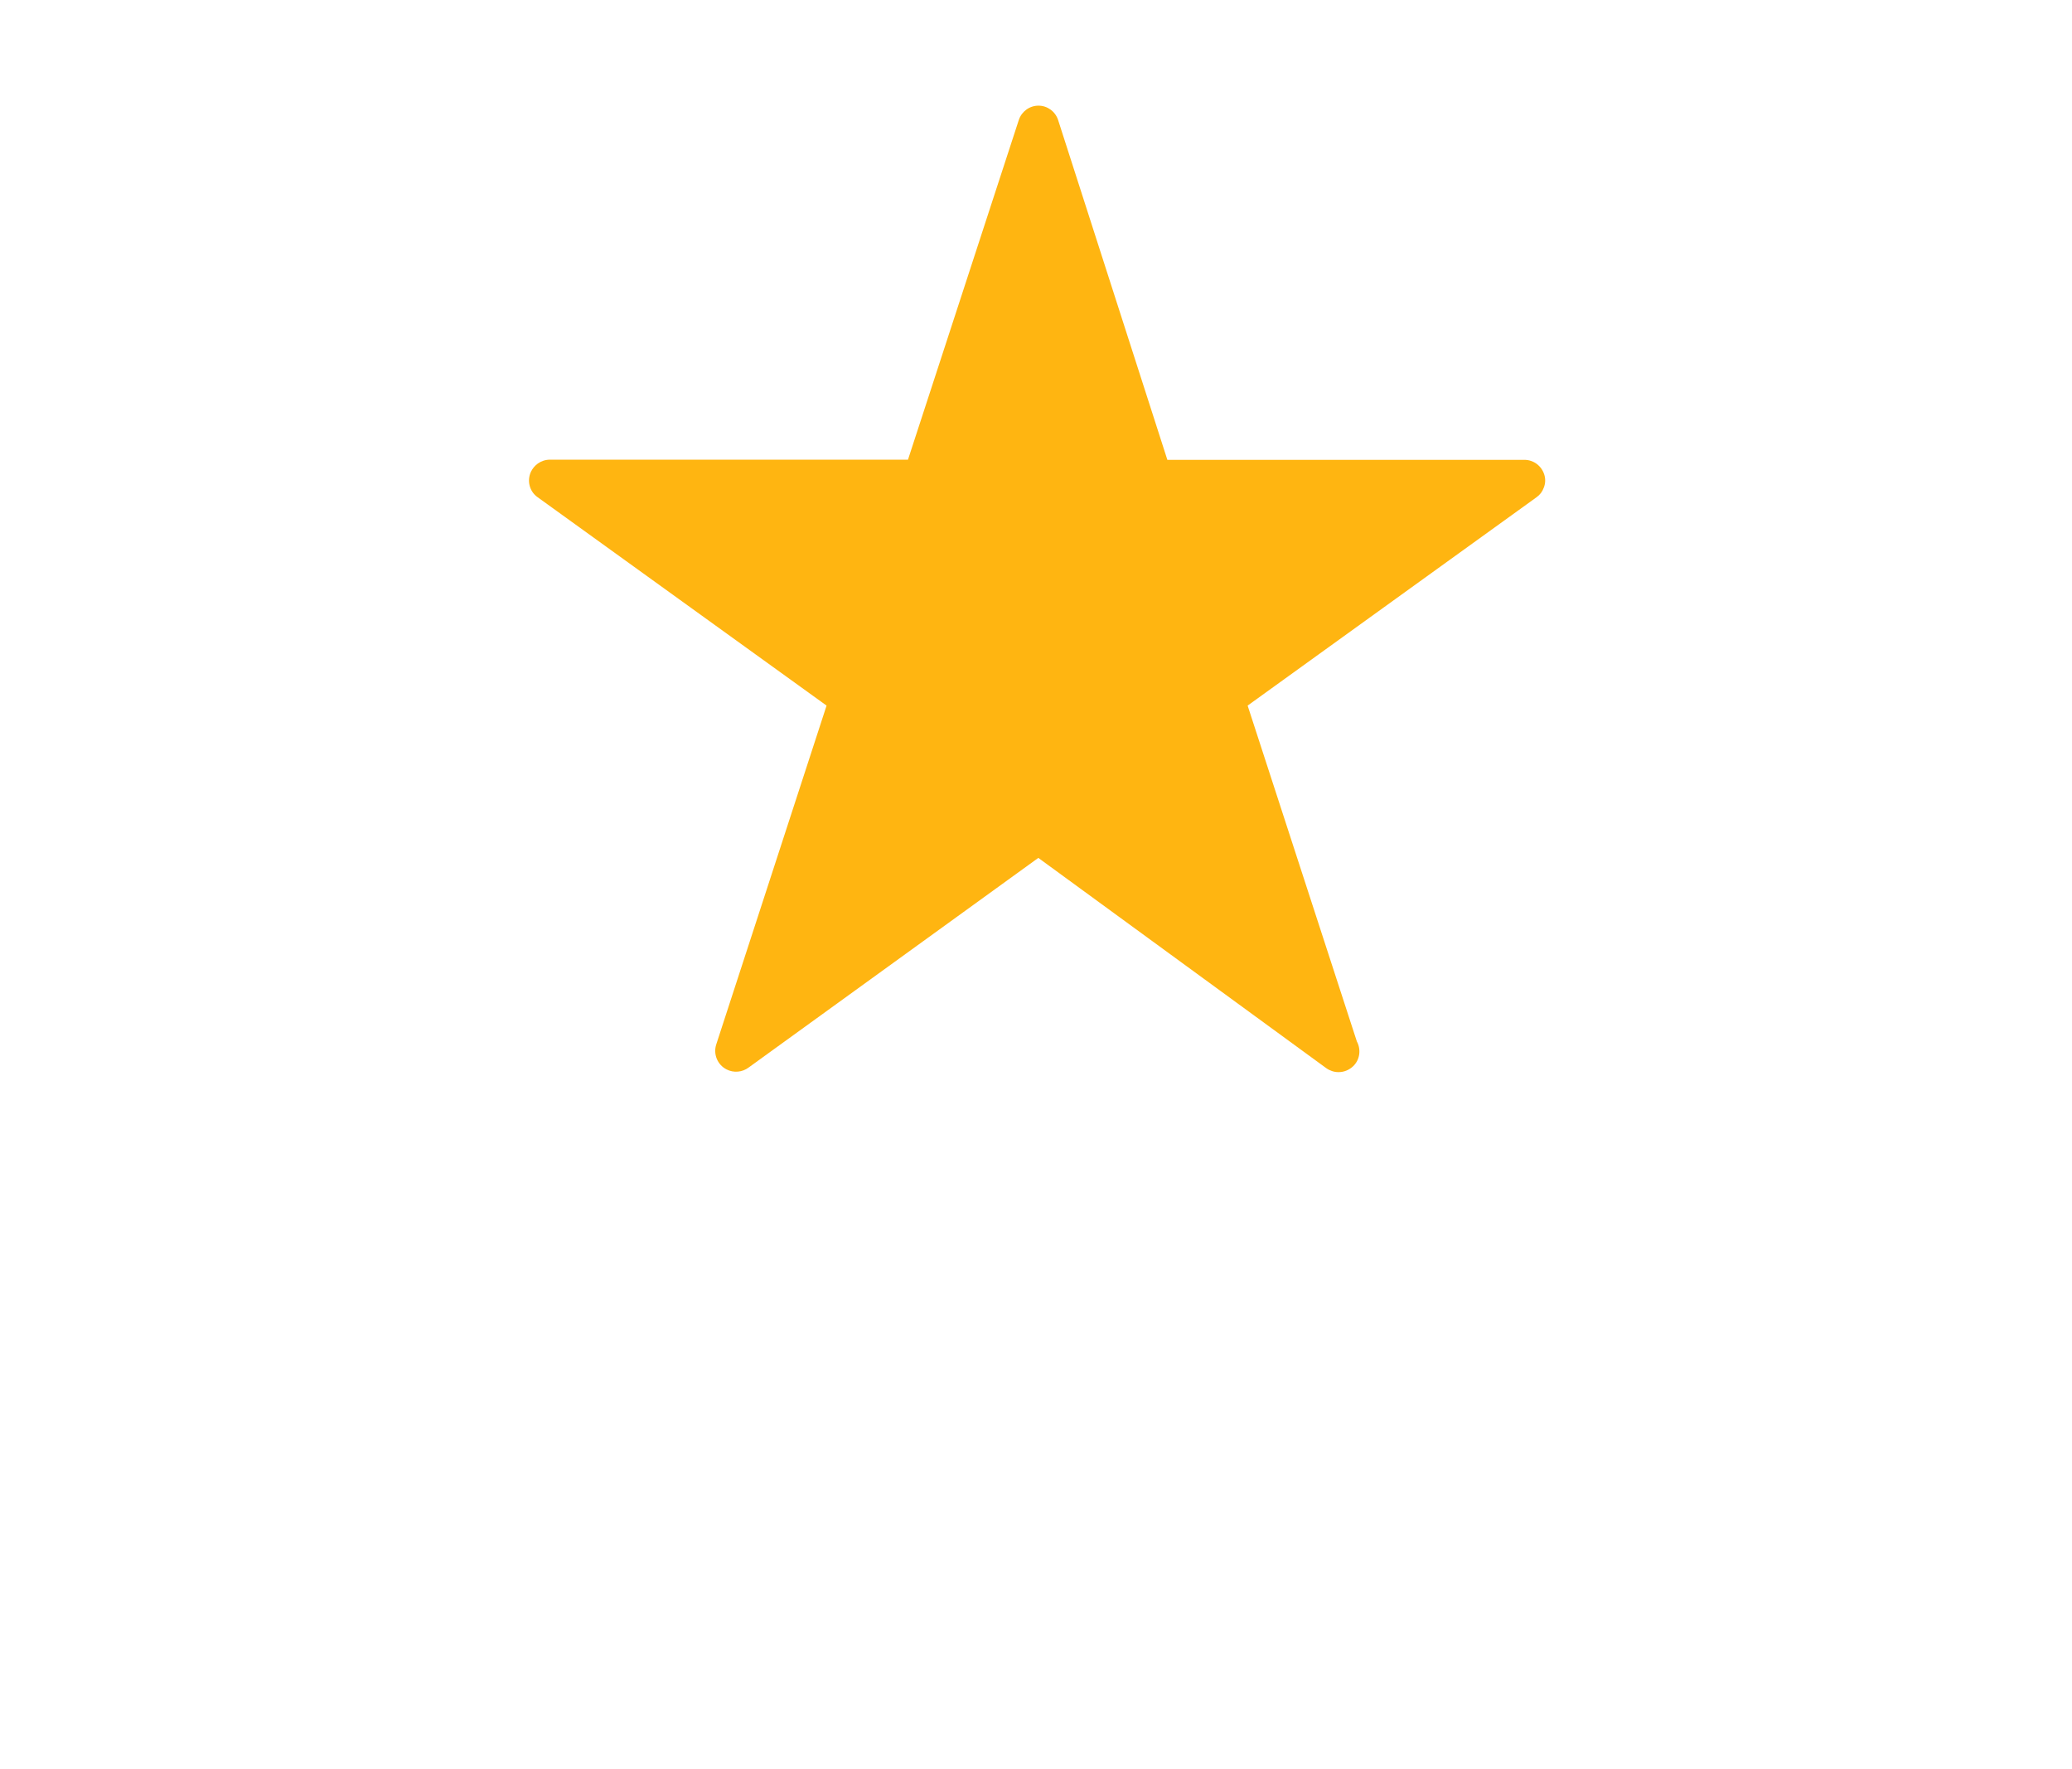
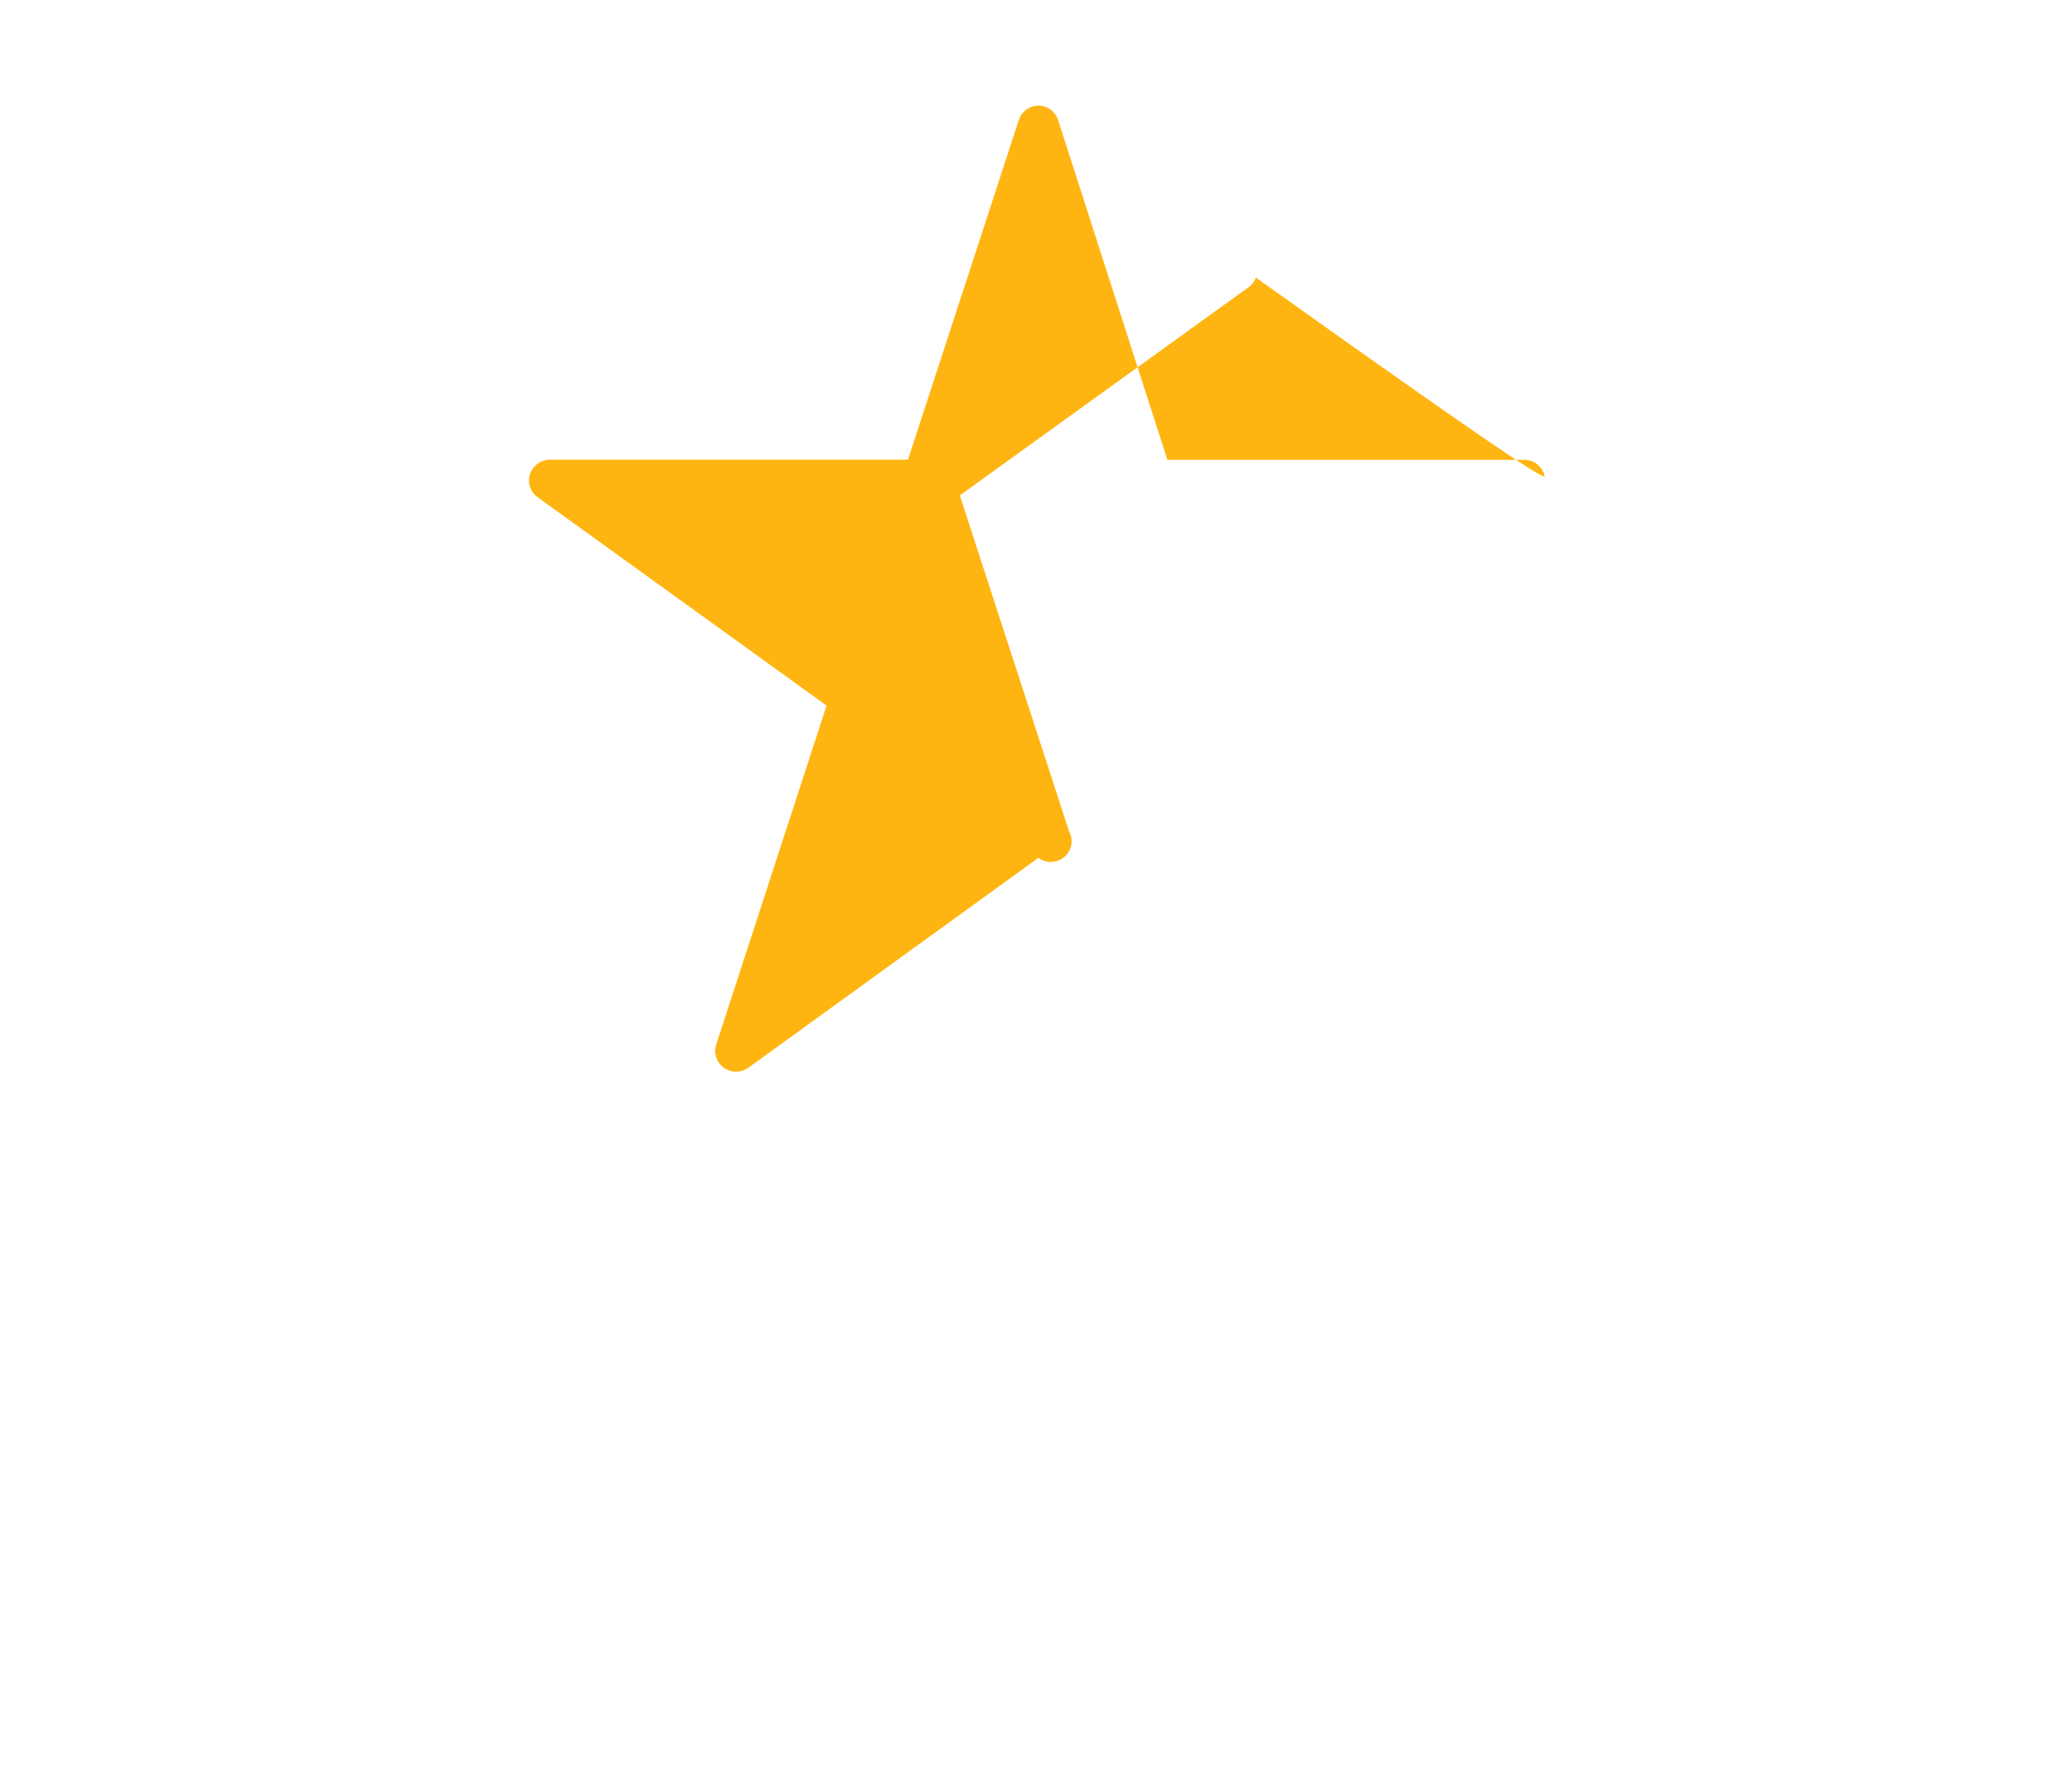
<svg xmlns="http://www.w3.org/2000/svg" version="1.1" id="Layer_1" x="0px" y="0px" viewBox="0 0 1275 1088.22" style="enable-background:new 0 0 1275 1088.22;" xml:space="preserve">
  <style type="text/css">
	.st0{fill:#FFB511;}
</style>
-   <path class="st0" d="M950.33,292.2c-1.6-5.5-6.6-9.3-12.3-9.3h-219.7l-67.2-209c-1.7-5.3-6.6-8.9-12.1-8.9l0,0  c-5.5,0-10.4,3.6-12.1,8.8l-68.2,209h-220.4c-2.7,0-5.3,0.9-7.4,2.4c-1.8,1.3-3.2,3-4.2,5c-2.6,5.6-0.9,12.2,4.1,15.7l177.8,128.2  l-67.9,208.5c-1.9,5.9,0.7,12.4,6.3,15.3c4.4,2.3,9.7,1.8,13.6-1.1l178.3-129l177.1,129.3c2.2,1.6,4.9,2.5,7.5,2.5  c0.1,0,0.1,0,0.2,0c3.3,0,6.5-1.3,9-3.7c4.1-4,4.9-10.2,2.2-15.2l-67.2-206.6l177.8-128.2c2.1-1.5,3.6-3.5,4.4-5.8  C950.93,297.7,951.13,294.9,950.33,292.2z" />
+   <path class="st0" d="M950.33,292.2c-1.6-5.5-6.6-9.3-12.3-9.3h-219.7l-67.2-209c-1.7-5.3-6.6-8.9-12.1-8.9l0,0  c-5.5,0-10.4,3.6-12.1,8.8l-68.2,209h-220.4c-2.7,0-5.3,0.9-7.4,2.4c-1.8,1.3-3.2,3-4.2,5c-2.6,5.6-0.9,12.2,4.1,15.7l177.8,128.2  l-67.9,208.5c-1.9,5.9,0.7,12.4,6.3,15.3c4.4,2.3,9.7,1.8,13.6-1.1l178.3-129c2.2,1.6,4.9,2.5,7.5,2.5  c0.1,0,0.1,0,0.2,0c3.3,0,6.5-1.3,9-3.7c4.1-4,4.9-10.2,2.2-15.2l-67.2-206.6l177.8-128.2c2.1-1.5,3.6-3.5,4.4-5.8  C950.93,297.7,951.13,294.9,950.33,292.2z" />
</svg>